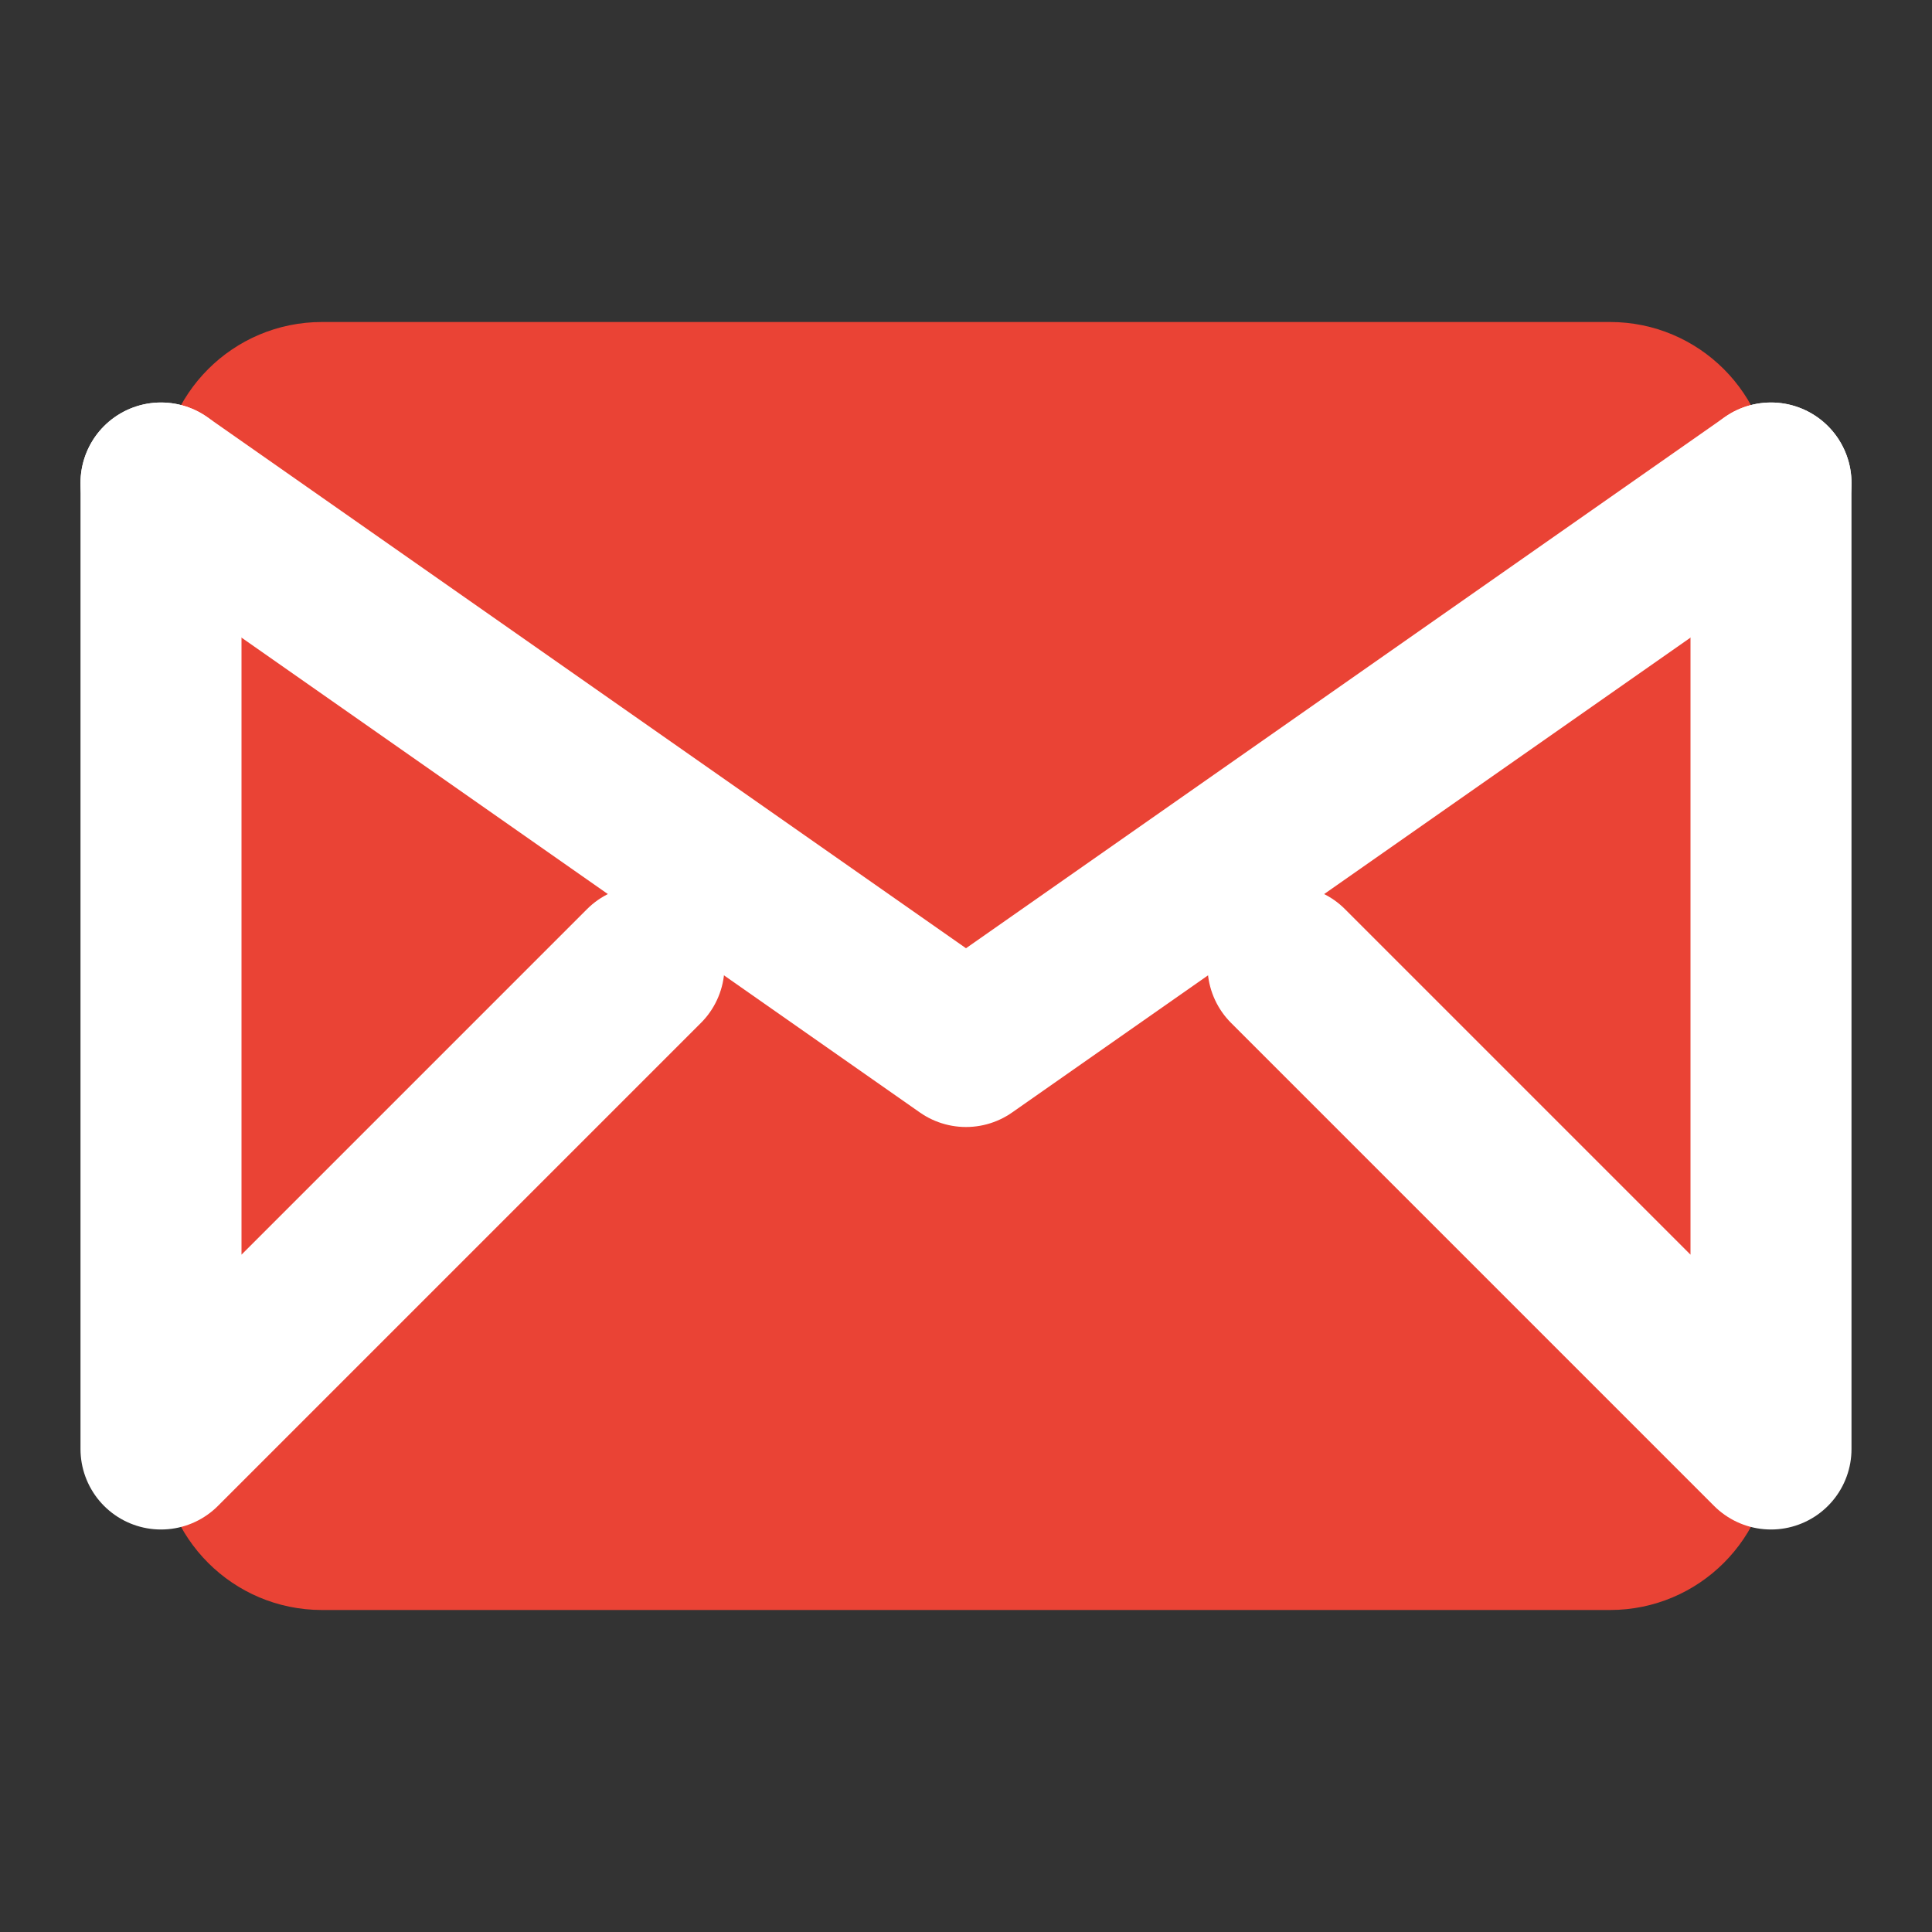
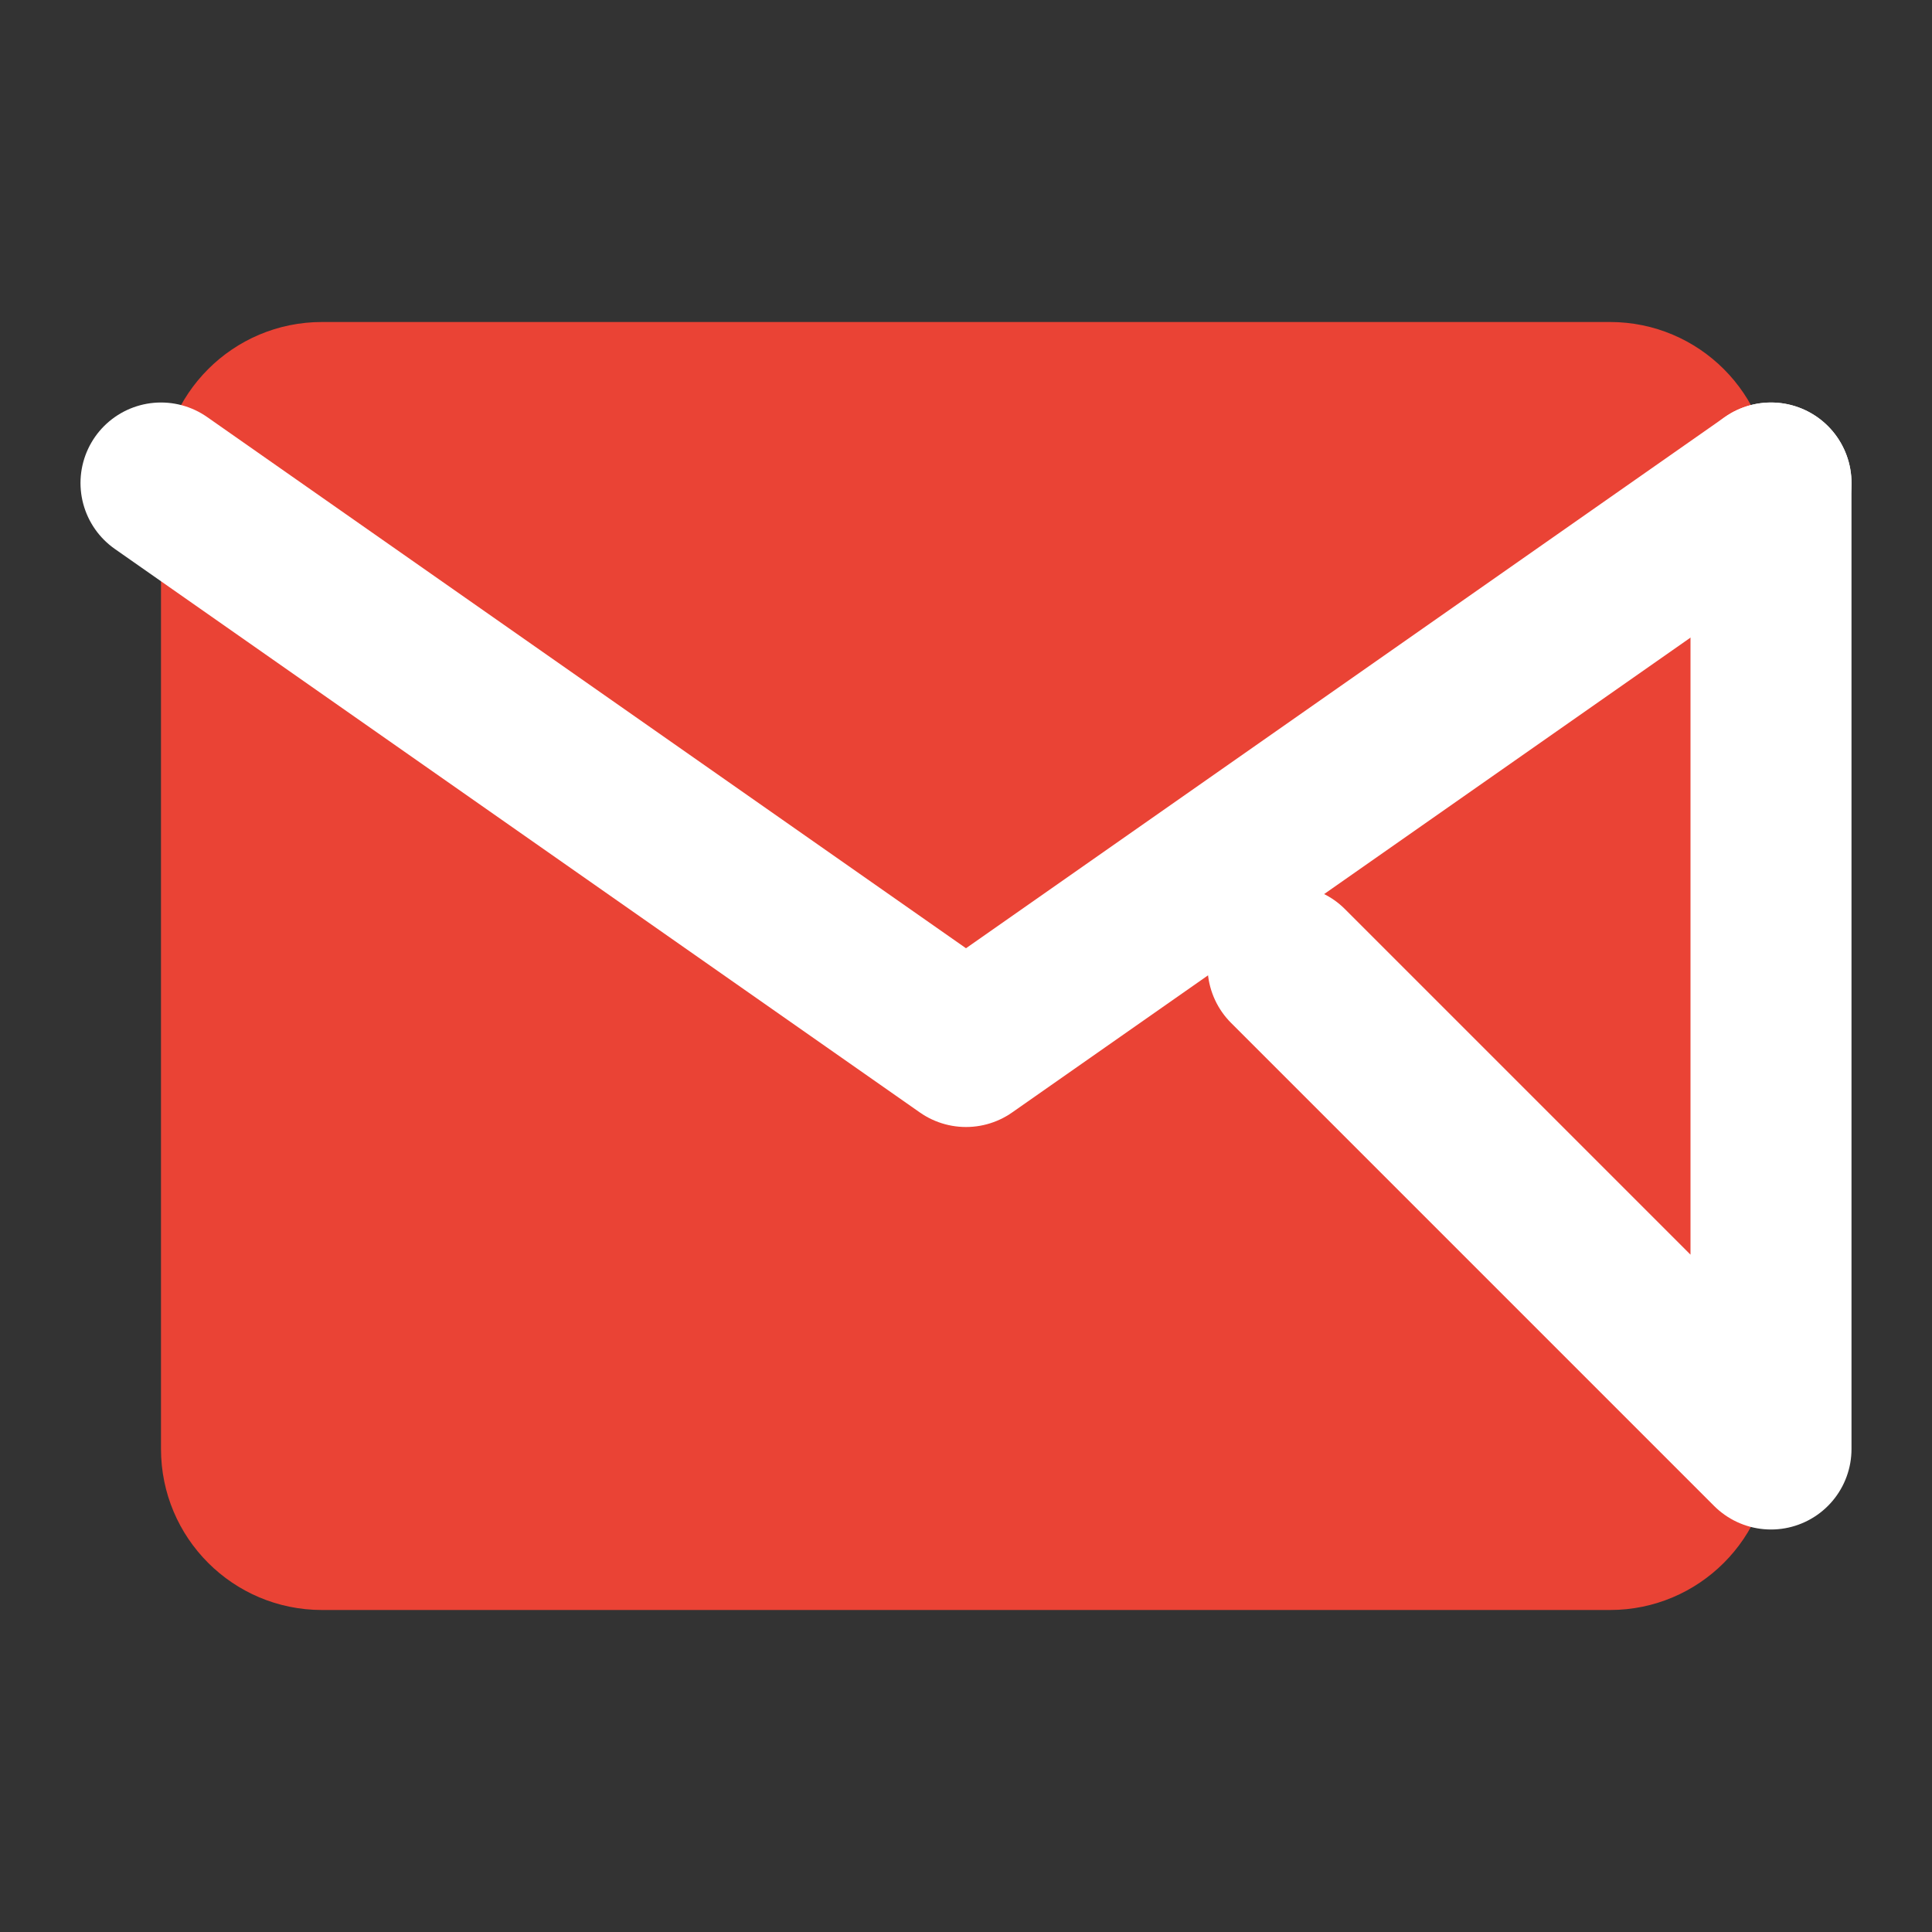
<svg xmlns="http://www.w3.org/2000/svg" viewBox="0 0 24 24" fill="none">
  <rect x="0" y="0" width="24" height="24" fill="#333333" stroke="none" />
  <path d="M2 6C2 4.895 2.895 4 4 4H20C21.105 4 22 4.895 22 6V18C22 19.105 21.105 20 20 20H4C2.895 20 2 19.105 2 18V6Z" fill="#EA4335" />
  <path d="M2 6L12 13L22 6" stroke="white" stroke-width="2" stroke-linecap="round" stroke-linejoin="round" />
-   <path d="M2 6V18L8 12" stroke="white" stroke-width="2" stroke-linecap="round" stroke-linejoin="round" />
  <path d="M22 6V18L16 12" stroke="white" stroke-width="2" stroke-linecap="round" stroke-linejoin="round" />
</svg>